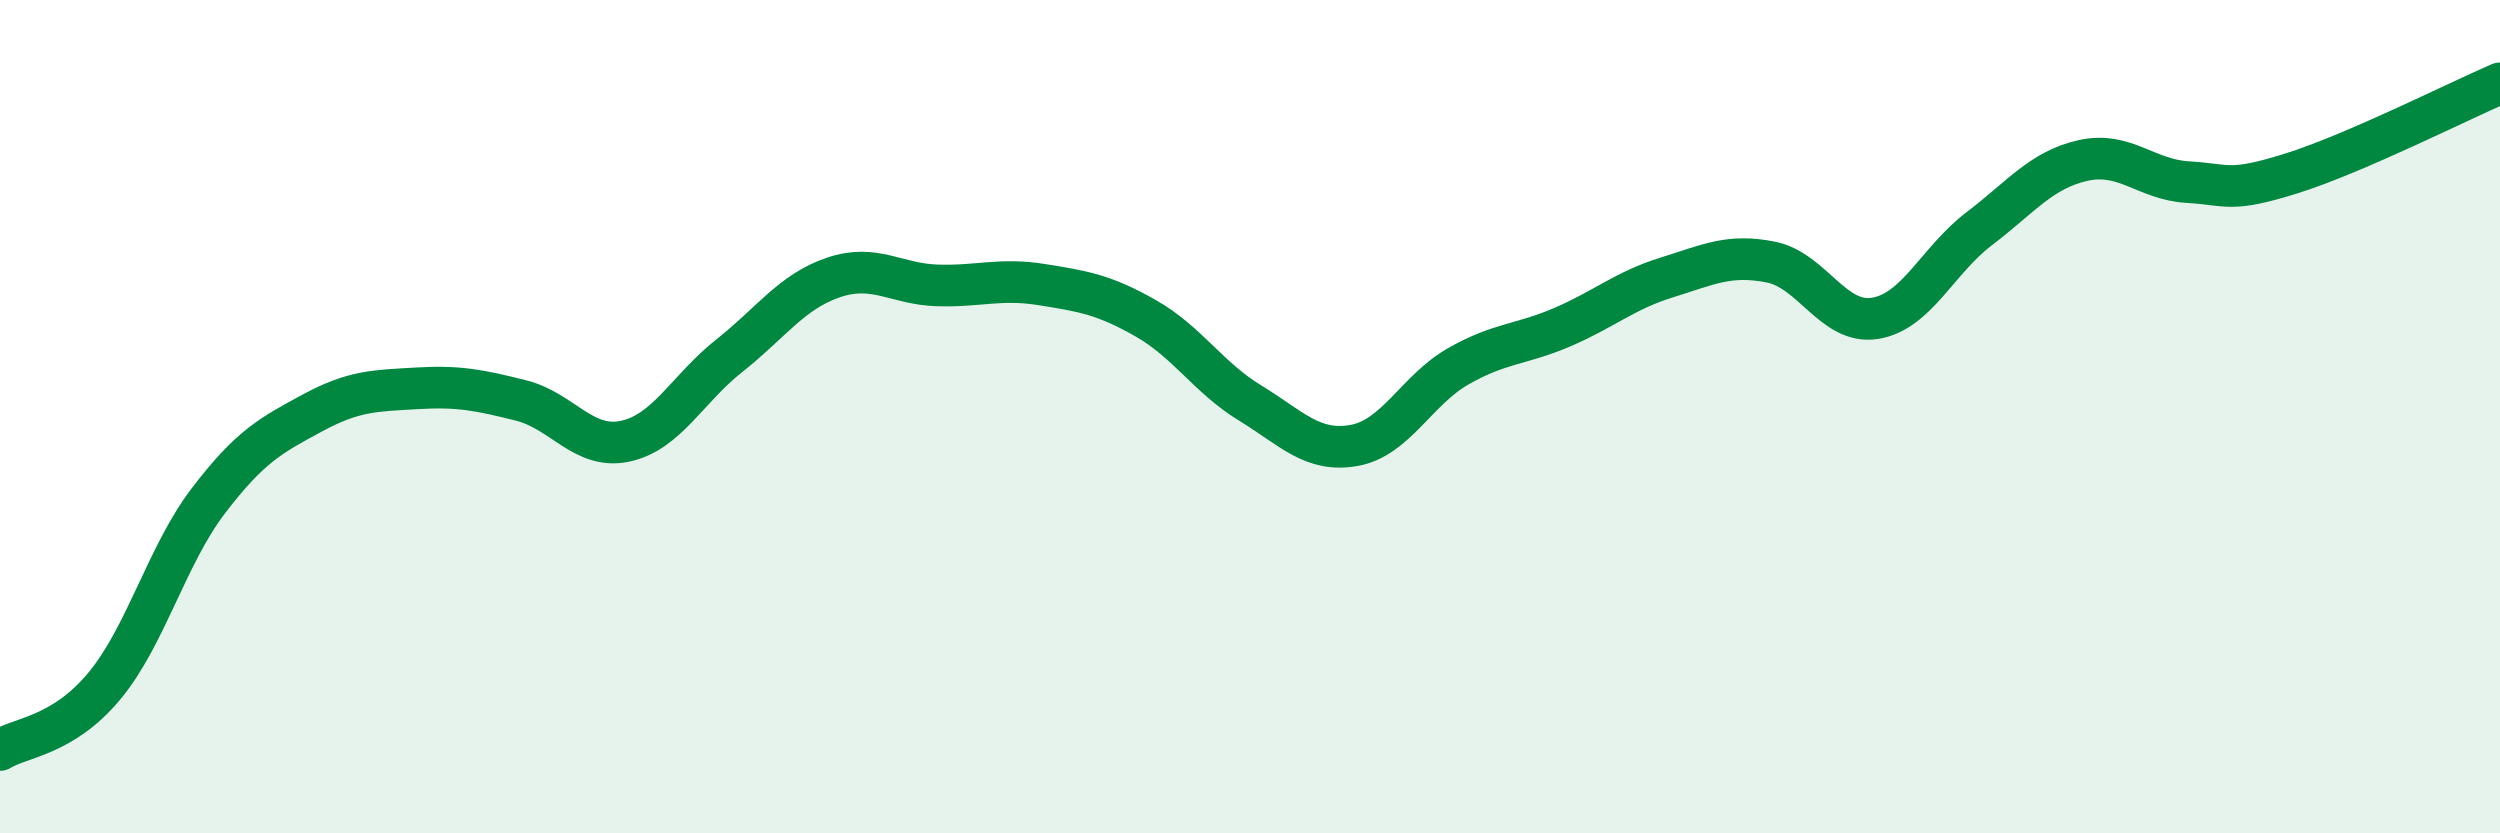
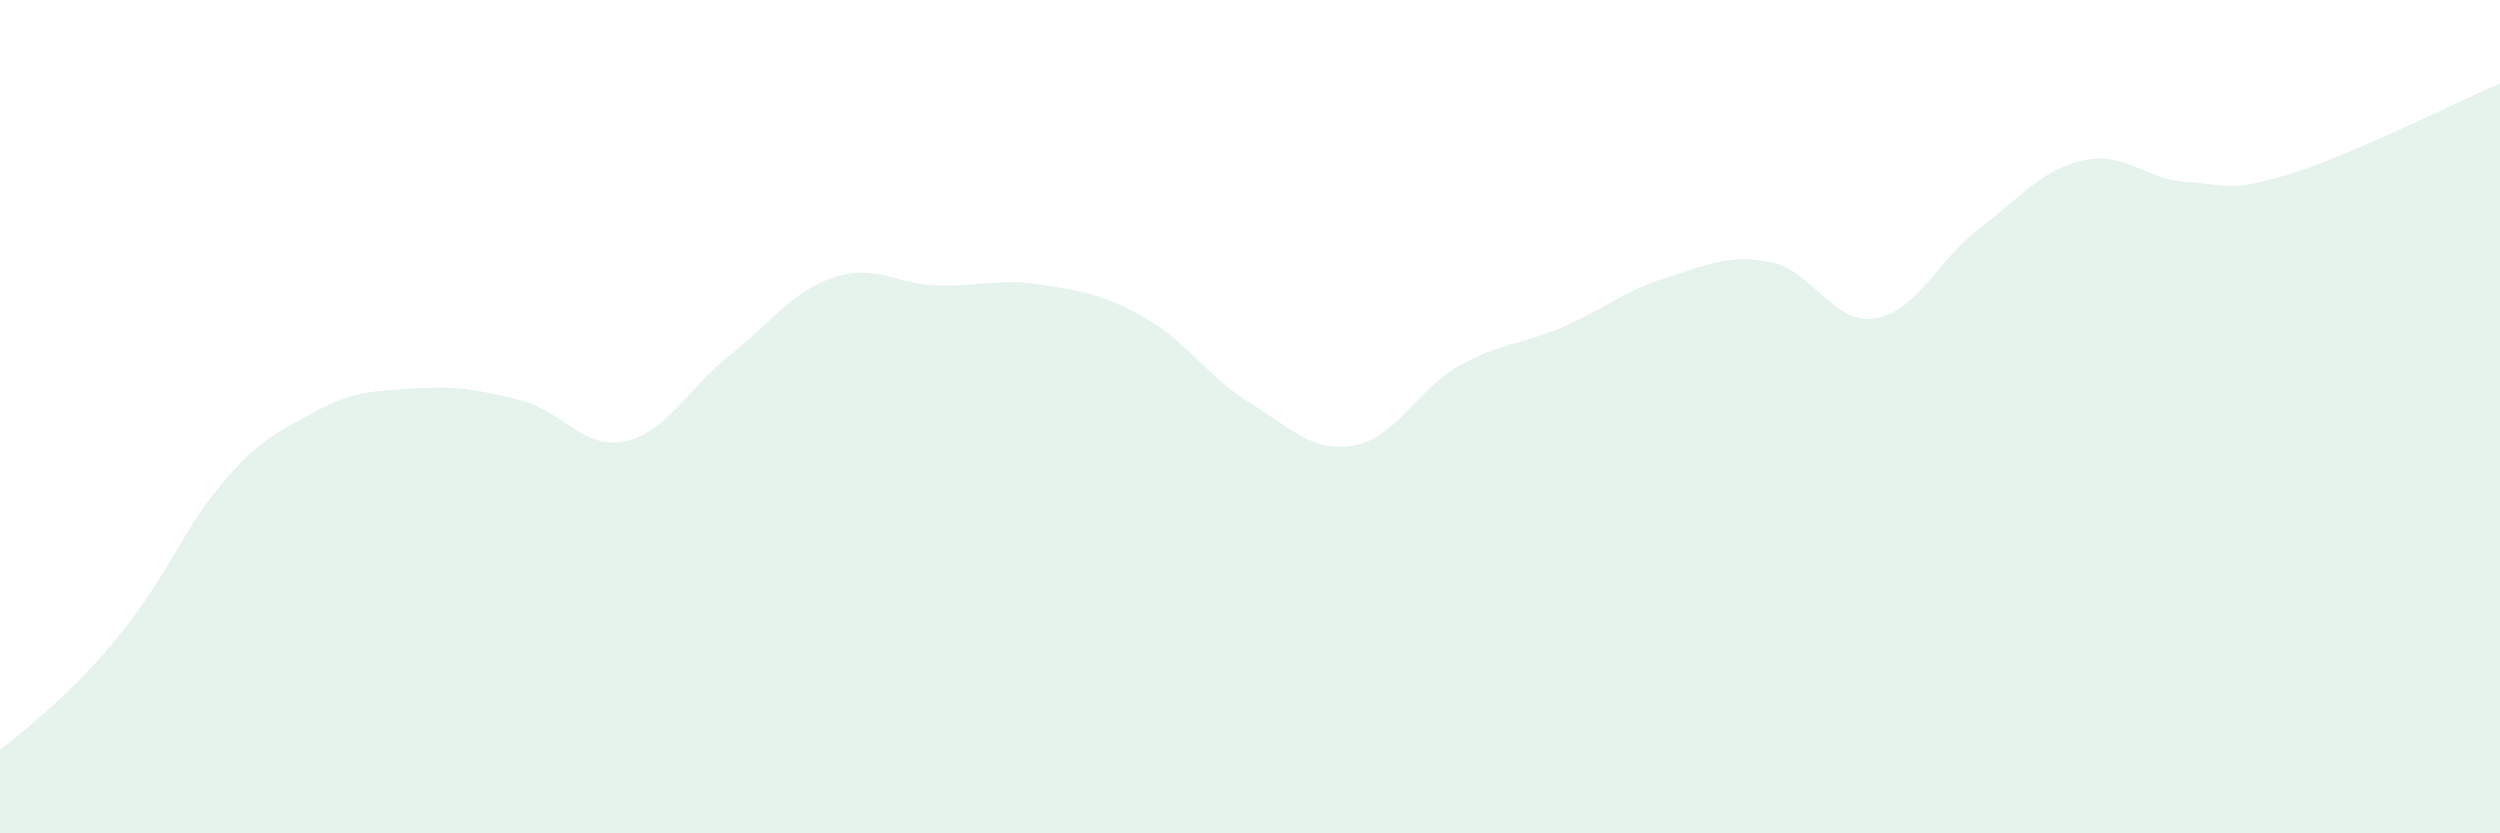
<svg xmlns="http://www.w3.org/2000/svg" width="60" height="20" viewBox="0 0 60 20">
-   <path d="M 0,18 C 0.5,17.69 1.5,17.67 2.5,16.47 C 3.5,15.27 4,13.33 5,12.02 C 6,10.71 6.5,10.45 7.5,9.91 C 8.5,9.37 9,9.38 10,9.32 C 11,9.26 11.5,9.36 12.5,9.61 C 13.5,9.86 14,10.8 15,10.59 C 16,10.38 16.5,9.33 17.5,8.54 C 18.5,7.75 19,7 20,6.66 C 21,6.32 21.5,6.82 22.5,6.85 C 23.5,6.88 24,6.67 25,6.83 C 26,6.99 26.5,7.07 27.5,7.64 C 28.5,8.21 29,9.06 30,9.67 C 31,10.28 31.5,10.87 32.5,10.69 C 33.5,10.51 34,9.36 35,8.79 C 36,8.22 36.5,8.28 37.5,7.85 C 38.5,7.42 39,6.97 40,6.66 C 41,6.35 41.5,6.09 42.5,6.29 C 43.5,6.49 44,7.8 45,7.64 C 46,7.48 46.5,6.25 47.5,5.49 C 48.5,4.73 49,4.07 50,3.85 C 51,3.63 51.5,4.31 52.5,4.37 C 53.5,4.43 53.5,4.63 55,4.16 C 56.5,3.69 59,2.43 60,2L60 20L0 20Z" fill="#008740" opacity="0.1" stroke-linecap="round" stroke-linejoin="round" />
-   <path d="M 0,18 C 0.5,17.69 1.5,17.67 2.5,16.47 C 3.5,15.27 4,13.33 5,12.02 C 6,10.71 6.5,10.45 7.5,9.91 C 8.5,9.37 9,9.38 10,9.32 C 11,9.26 11.5,9.36 12.5,9.61 C 13.5,9.86 14,10.8 15,10.59 C 16,10.38 16.5,9.33 17.5,8.54 C 18.5,7.75 19,7 20,6.66 C 21,6.32 21.5,6.82 22.5,6.85 C 23.5,6.88 24,6.67 25,6.83 C 26,6.99 26.5,7.07 27.5,7.64 C 28.5,8.21 29,9.06 30,9.67 C 31,10.28 31.5,10.87 32.5,10.69 C 33.5,10.51 34,9.36 35,8.79 C 36,8.22 36.5,8.28 37.5,7.85 C 38.5,7.42 39,6.97 40,6.66 C 41,6.35 41.5,6.09 42.5,6.29 C 43.5,6.49 44,7.8 45,7.64 C 46,7.48 46.5,6.25 47.5,5.49 C 48.5,4.73 49,4.07 50,3.85 C 51,3.63 51.5,4.31 52.5,4.37 C 53.5,4.43 53.5,4.63 55,4.16 C 56.5,3.69 59,2.43 60,2" stroke="#008740" stroke-width="1" fill="none" stroke-linecap="round" stroke-linejoin="round" />
+   <path d="M 0,18 C 3.5,15.27 4,13.33 5,12.02 C 6,10.71 6.5,10.45 7.5,9.91 C 8.5,9.37 9,9.38 10,9.32 C 11,9.26 11.5,9.36 12.5,9.61 C 13.5,9.86 14,10.8 15,10.59 C 16,10.38 16.5,9.33 17.5,8.54 C 18.5,7.75 19,7 20,6.66 C 21,6.32 21.5,6.82 22.5,6.85 C 23.5,6.88 24,6.67 25,6.83 C 26,6.99 26.5,7.07 27.5,7.64 C 28.5,8.21 29,9.06 30,9.67 C 31,10.28 31.5,10.87 32.5,10.69 C 33.5,10.51 34,9.36 35,8.79 C 36,8.22 36.5,8.28 37.5,7.85 C 38.5,7.42 39,6.97 40,6.66 C 41,6.35 41.5,6.09 42.5,6.29 C 43.5,6.49 44,7.8 45,7.64 C 46,7.48 46.5,6.25 47.5,5.49 C 48.5,4.73 49,4.07 50,3.85 C 51,3.63 51.5,4.31 52.5,4.37 C 53.5,4.43 53.5,4.63 55,4.16 C 56.5,3.69 59,2.43 60,2L60 20L0 20Z" fill="#008740" opacity="0.1" stroke-linecap="round" stroke-linejoin="round" />
</svg>